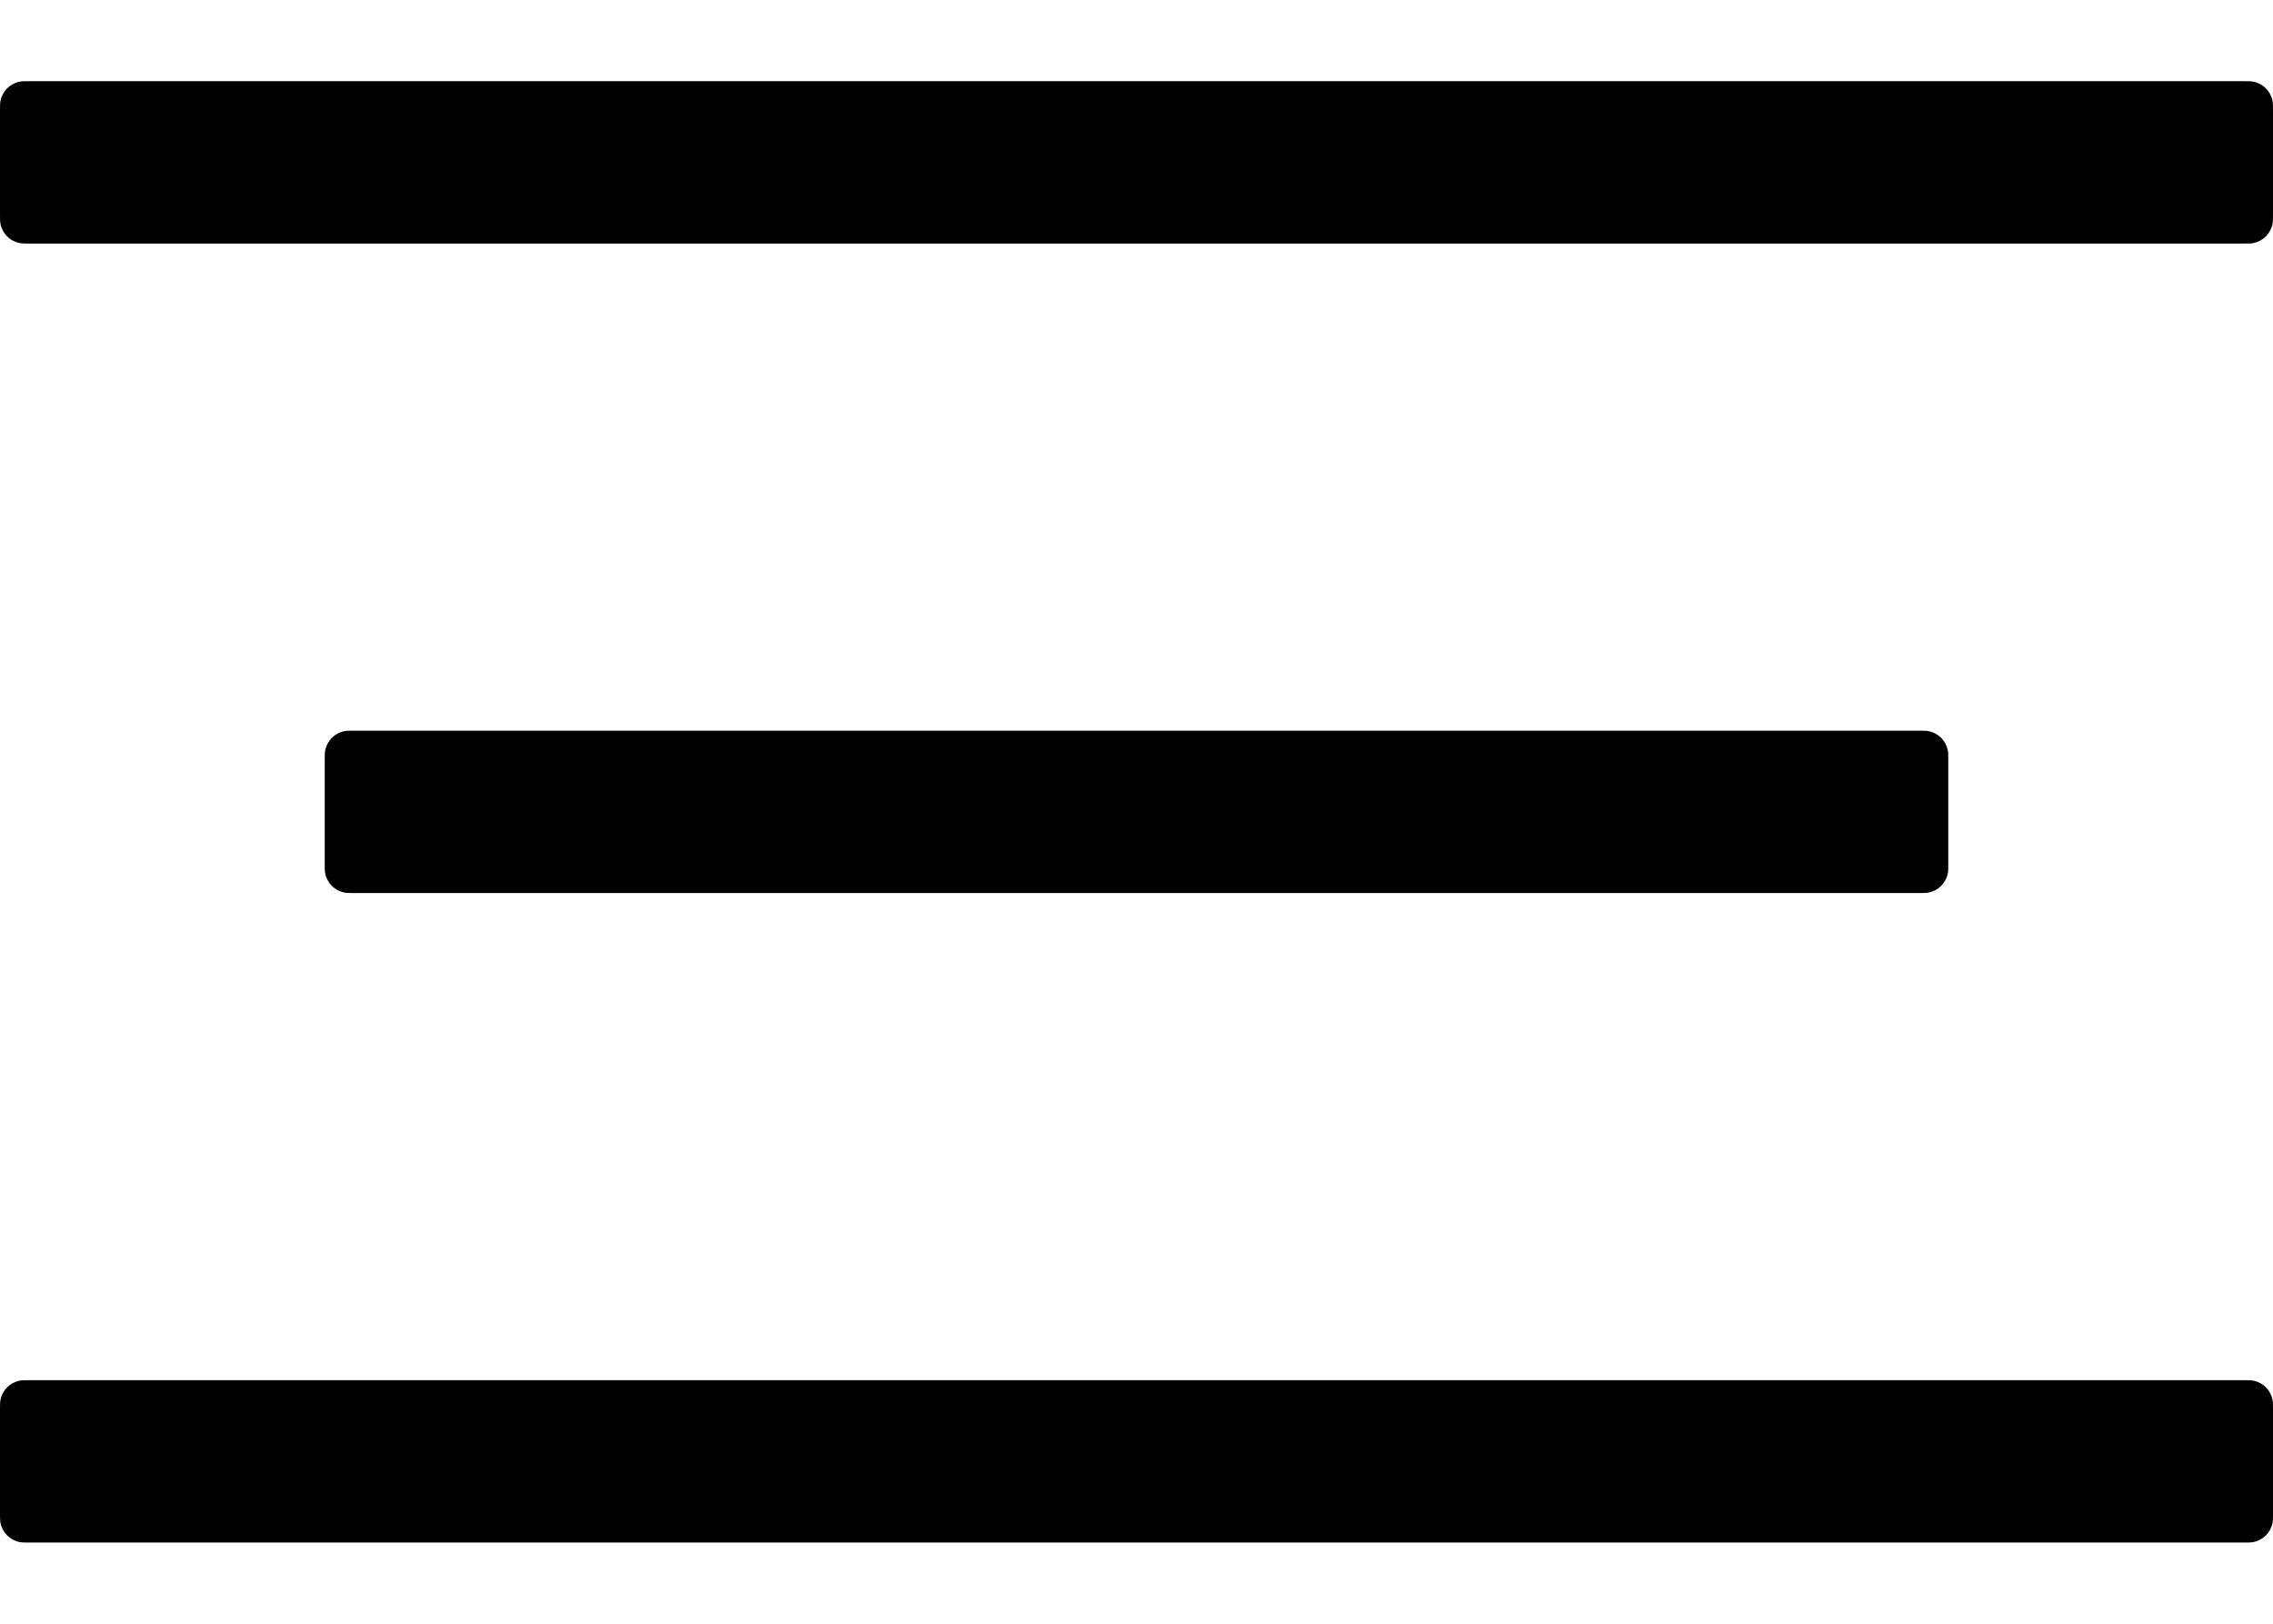
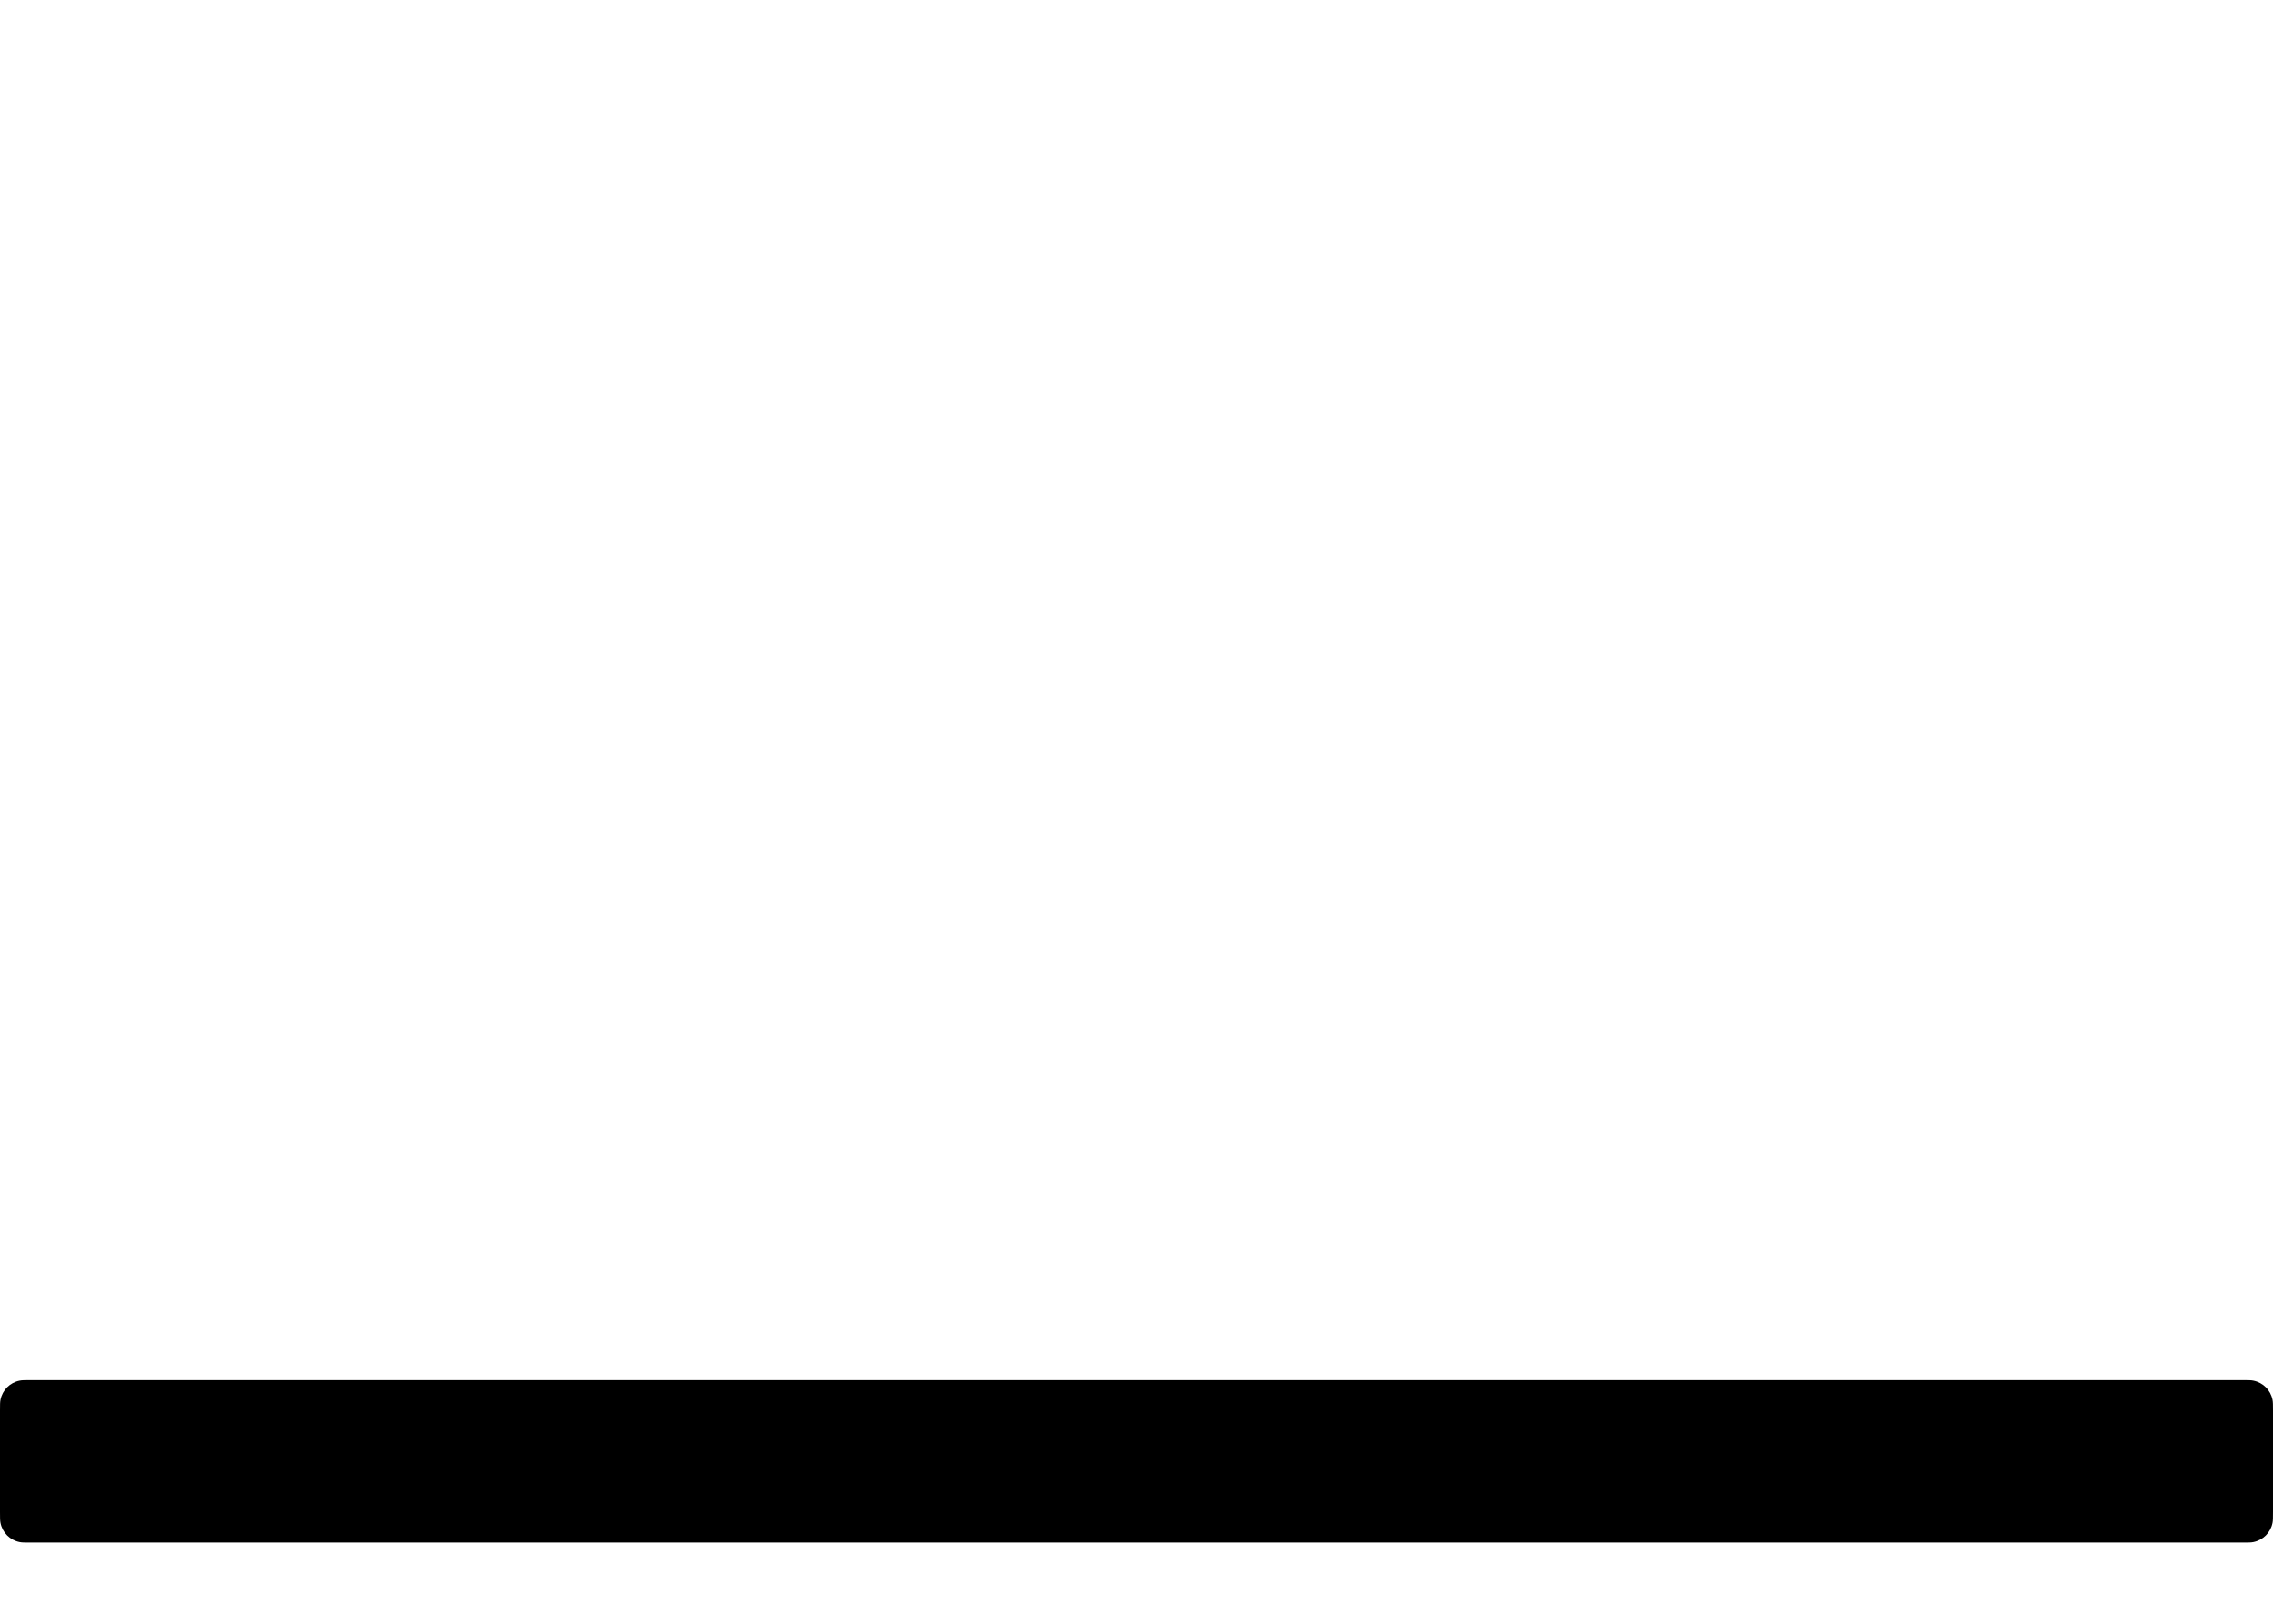
<svg xmlns="http://www.w3.org/2000/svg" width="14" height="10" viewBox="0 0 14 10" fill="none">
-   <path d="M14 1.312C14 1.347 14 1.365 13.997 1.379C13.985 1.439 13.939 1.485 13.879 1.497C13.865 1.5 13.847 1.5 13.812 1.5H0.188C0.153 1.5 0.135 1.5 0.121 1.497C0.061 1.485 0.015 1.439 0.003 1.379C0 1.365 0 1.347 0 1.312V0.688C0 0.653 0 0.635 0.003 0.621C0.015 0.561 0.061 0.515 0.121 0.503C0.135 0.5 0.153 0.5 0.188 0.5H13.812C13.847 0.5 13.865 0.5 13.879 0.503C13.939 0.515 13.985 0.561 13.997 0.621C14 0.635 14 0.653 14 0.688V1.312Z" fill="black" />
-   <path d="M12 5.312C12 5.347 12 5.365 11.997 5.379C11.985 5.439 11.939 5.485 11.879 5.497C11.865 5.5 11.847 5.5 11.812 5.5H2.188C2.153 5.5 2.135 5.5 2.121 5.497C2.061 5.485 2.015 5.439 2.003 5.379C2 5.365 2 5.347 2 5.312V4.688C2 4.653 2 4.635 2.003 4.621C2.015 4.561 2.061 4.515 2.121 4.503C2.135 4.5 2.153 4.5 2.188 4.5H11.812C11.847 4.5 11.865 4.5 11.879 4.503C11.939 4.515 11.985 4.561 11.997 4.621C12 4.635 12 4.653 12 4.688V5.312Z" fill="black" />
  <path d="M0 9.312C0 9.347 0 9.365 0.003 9.379C0.015 9.439 0.061 9.485 0.121 9.497C0.135 9.5 0.153 9.5 0.188 9.5H13.812C13.847 9.5 13.865 9.5 13.879 9.497C13.939 9.485 13.985 9.439 13.997 9.379C14 9.365 14 9.347 14 9.312V8.688C14 8.653 14 8.635 13.997 8.621C13.985 8.561 13.939 8.515 13.879 8.503C13.865 8.5 13.847 8.5 13.812 8.5H0.188C0.153 8.5 0.135 8.5 0.121 8.503C0.061 8.515 0.015 8.561 0.003 8.621C0 8.635 0 8.653 0 8.688V9.312Z" fill="black" />
</svg>